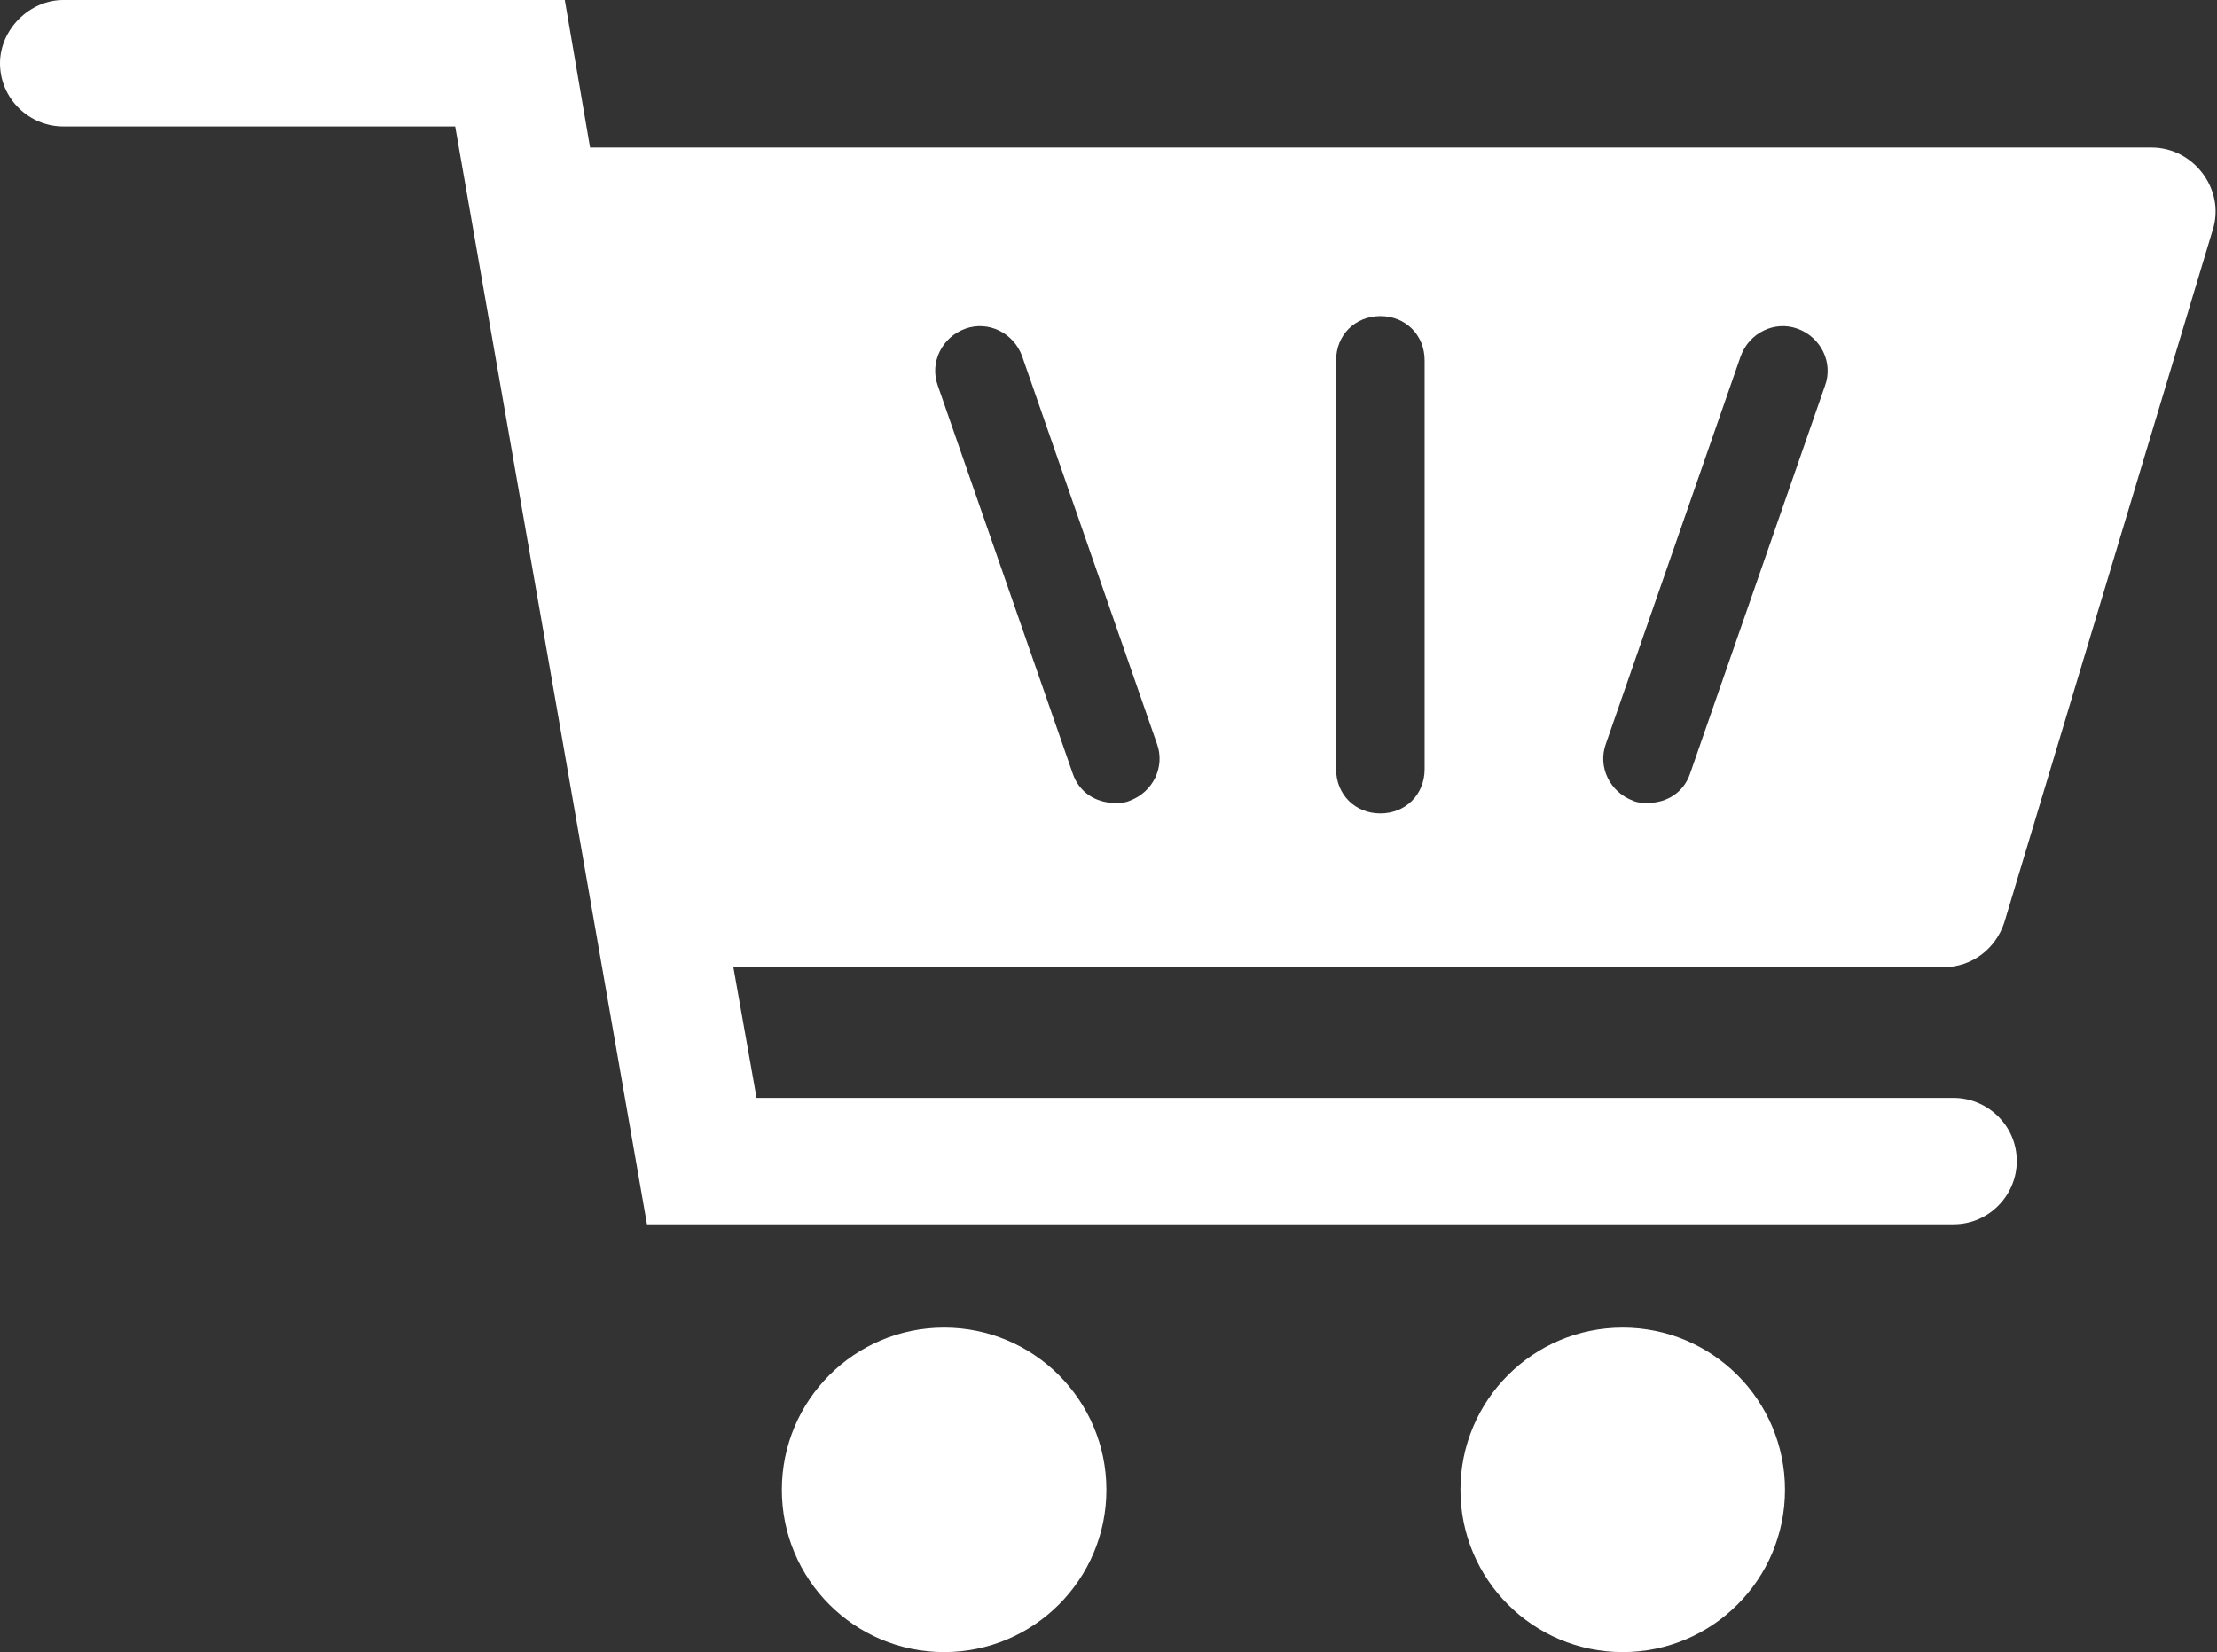
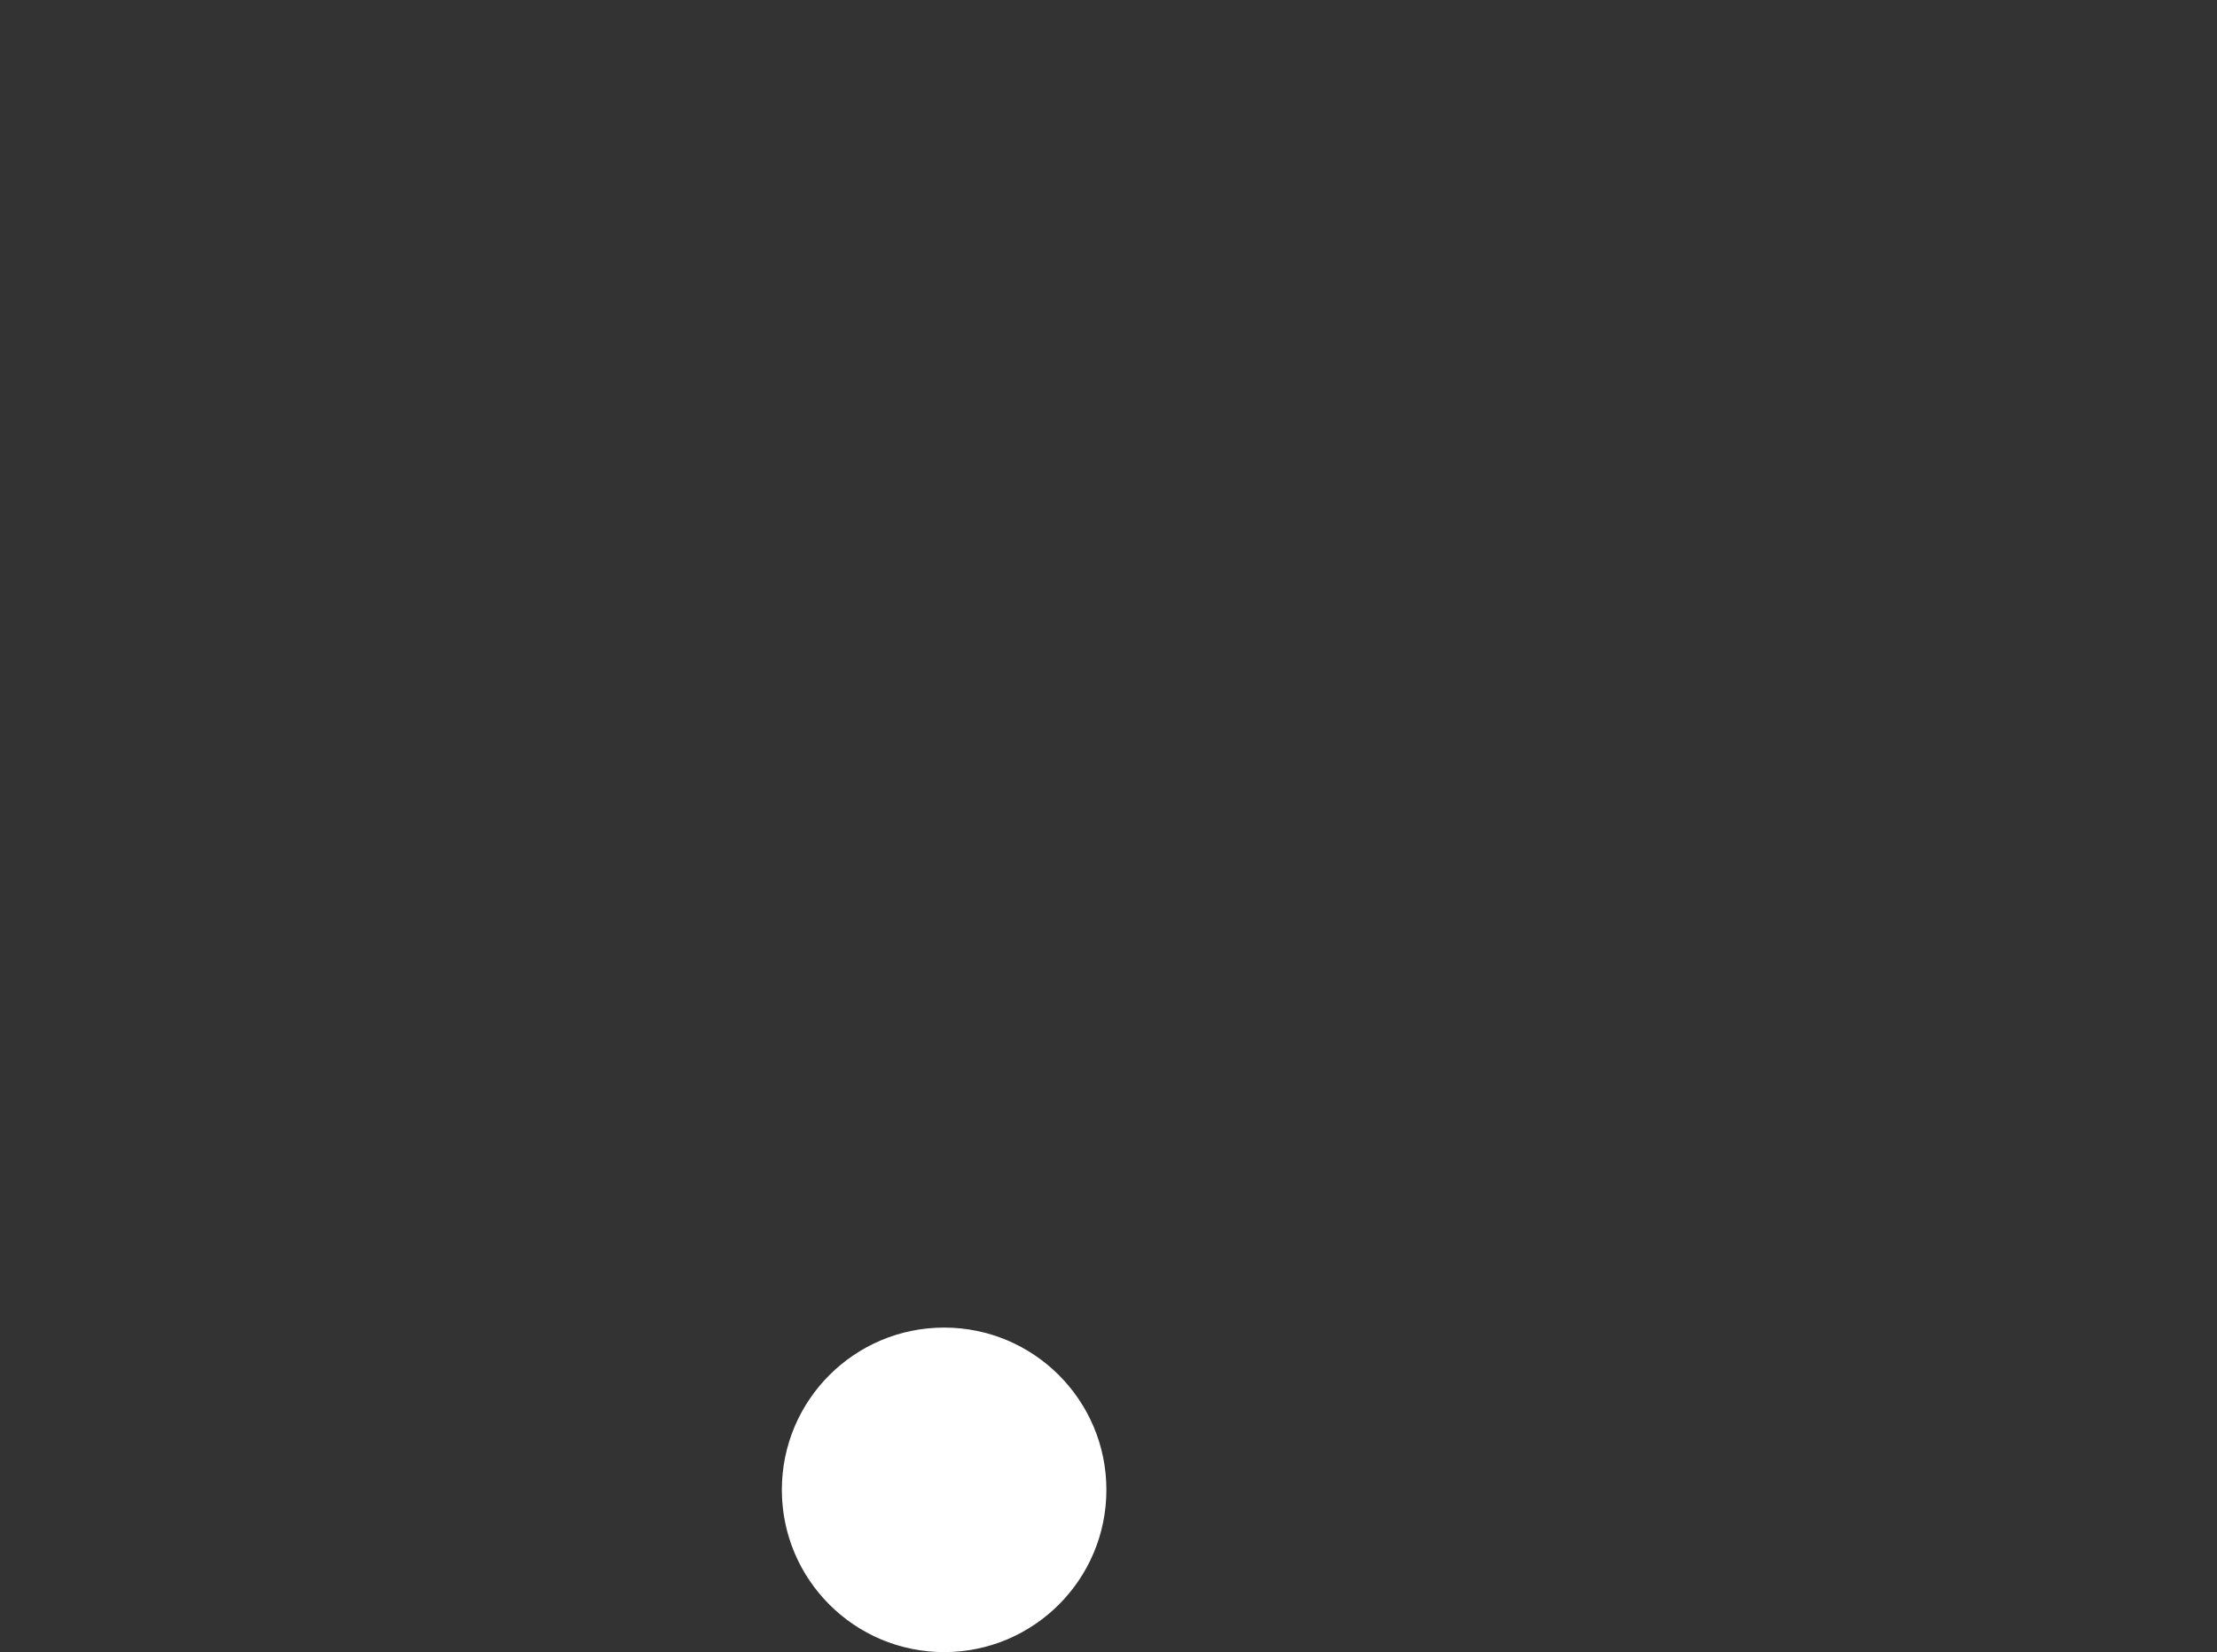
<svg xmlns="http://www.w3.org/2000/svg" version="1.1" id="Ebene_1" x="0px" y="0px" viewBox="0 0 105.2 78.4" style="enable-background:new 0 0 105.2 78.4;" xml:space="preserve">
  <rect x="0" y="0" width="105.2" height="78.4" fill="#333333" stroke="none" />
  <style type="text/css">
	.st0{fill:#FFFFFF;}
</style>
  <g>
    <g>
-       <path class="st0" d="M95.1,43.8l9.9-32.9c0.6-1.9-0.9-3.9-2.9-3.9H28l-1.2-7H3C1.4,0,0,1.4,0,3c0,1.7,1.4,3,3,3h18.6l9.1,52.1h62    c1.7,0,3-1.4,3-3c0-1.7-1.4-3-3-3H35.9l-1.1-6.2h57.4C93.6,45.9,94.7,45,95.1,43.8z M53.6,38c-0.2,0.1-0.5,0.1-0.7,0.1    c-0.9,0-1.7-0.5-2-1.4l-6.4-18.4c-0.4-1.1,0.2-2.3,1.3-2.7c1.1-0.4,2.3,0.2,2.7,1.3l6.4,18.4C55.3,36.4,54.7,37.6,53.6,38z     M67.6,36.5c0,1.2-0.9,2.1-2.1,2.1c-1.2,0-2.1-0.9-2.1-2.1V17.1c0-1.2,0.9-2.1,2.1-2.1c1.2,0,2.1,0.9,2.1,2.1V36.5z M86.6,18.3    l-6.4,18.4c-0.3,0.9-1.1,1.4-2,1.4c-0.2,0-0.5,0-0.7-0.1c-1.1-0.4-1.7-1.6-1.3-2.7l6.4-18.4c0.4-1.1,1.6-1.7,2.7-1.3    C86.4,16,87,17.2,86.6,18.3z" />
      <circle class="st0" cx="44.8" cy="70.7" r="7.7" />
-       <circle class="st0" cx="77" cy="70.7" r="7.7" />
    </g>
  </g>
</svg>